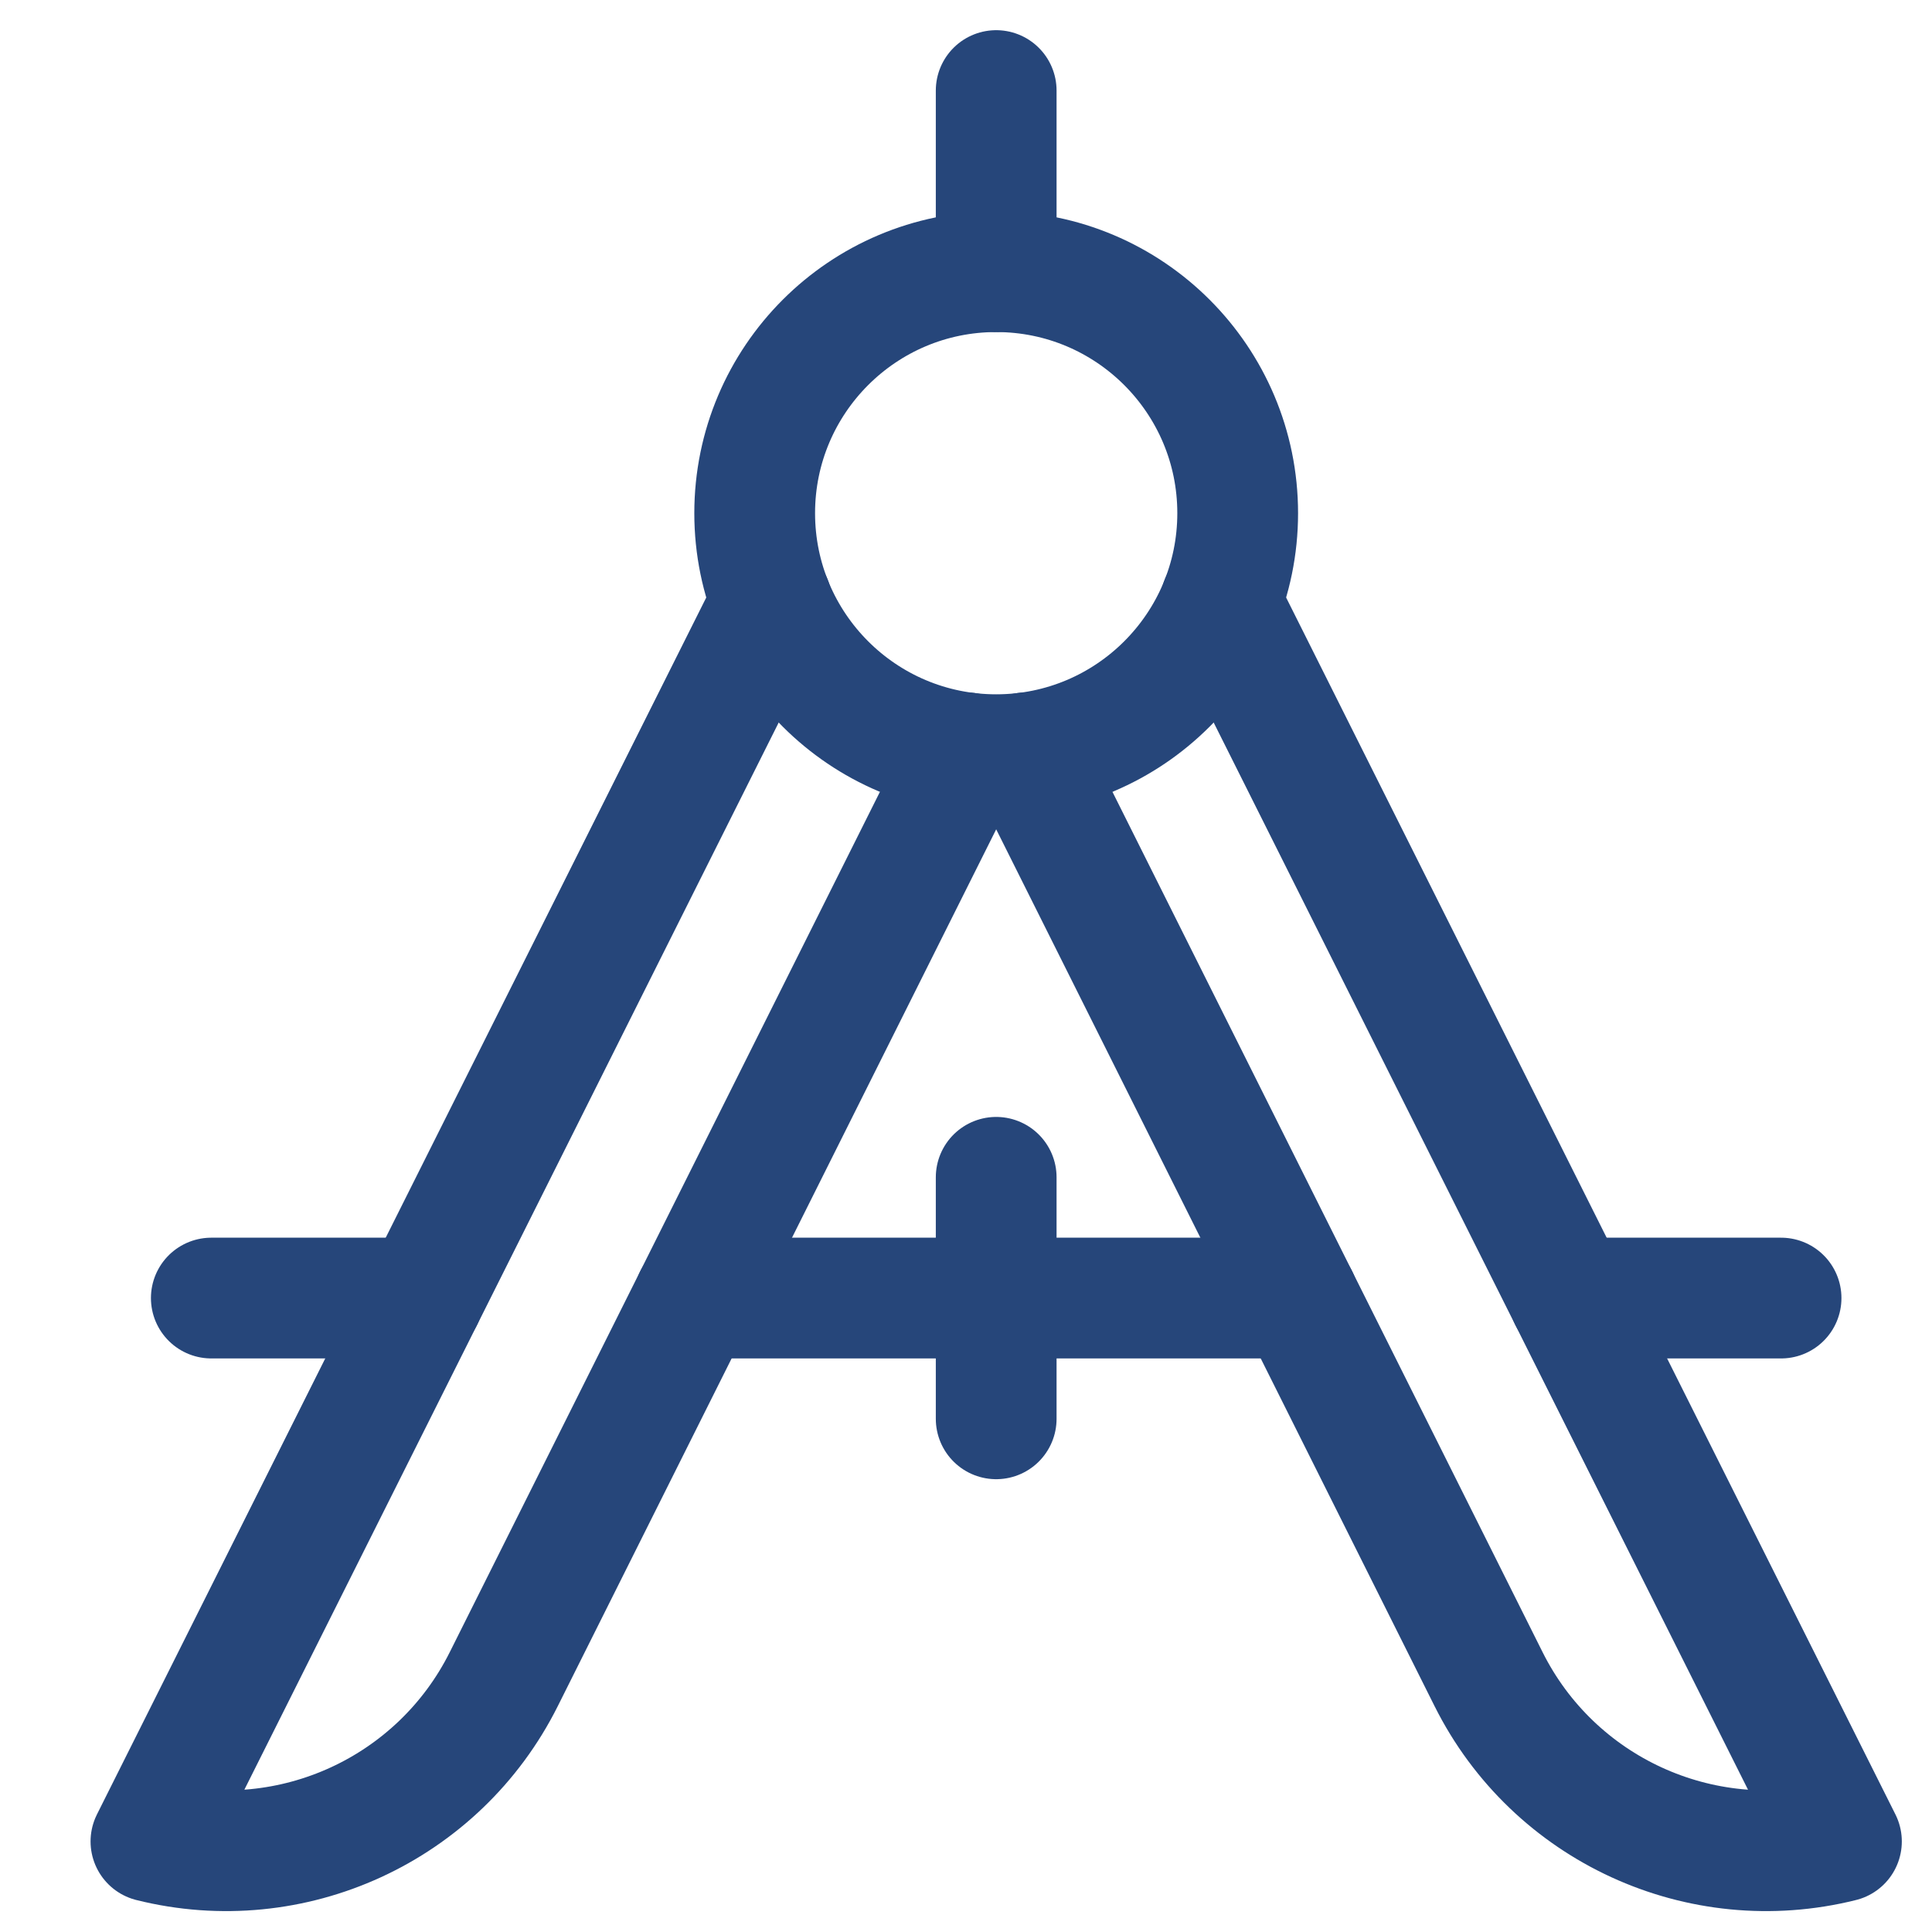
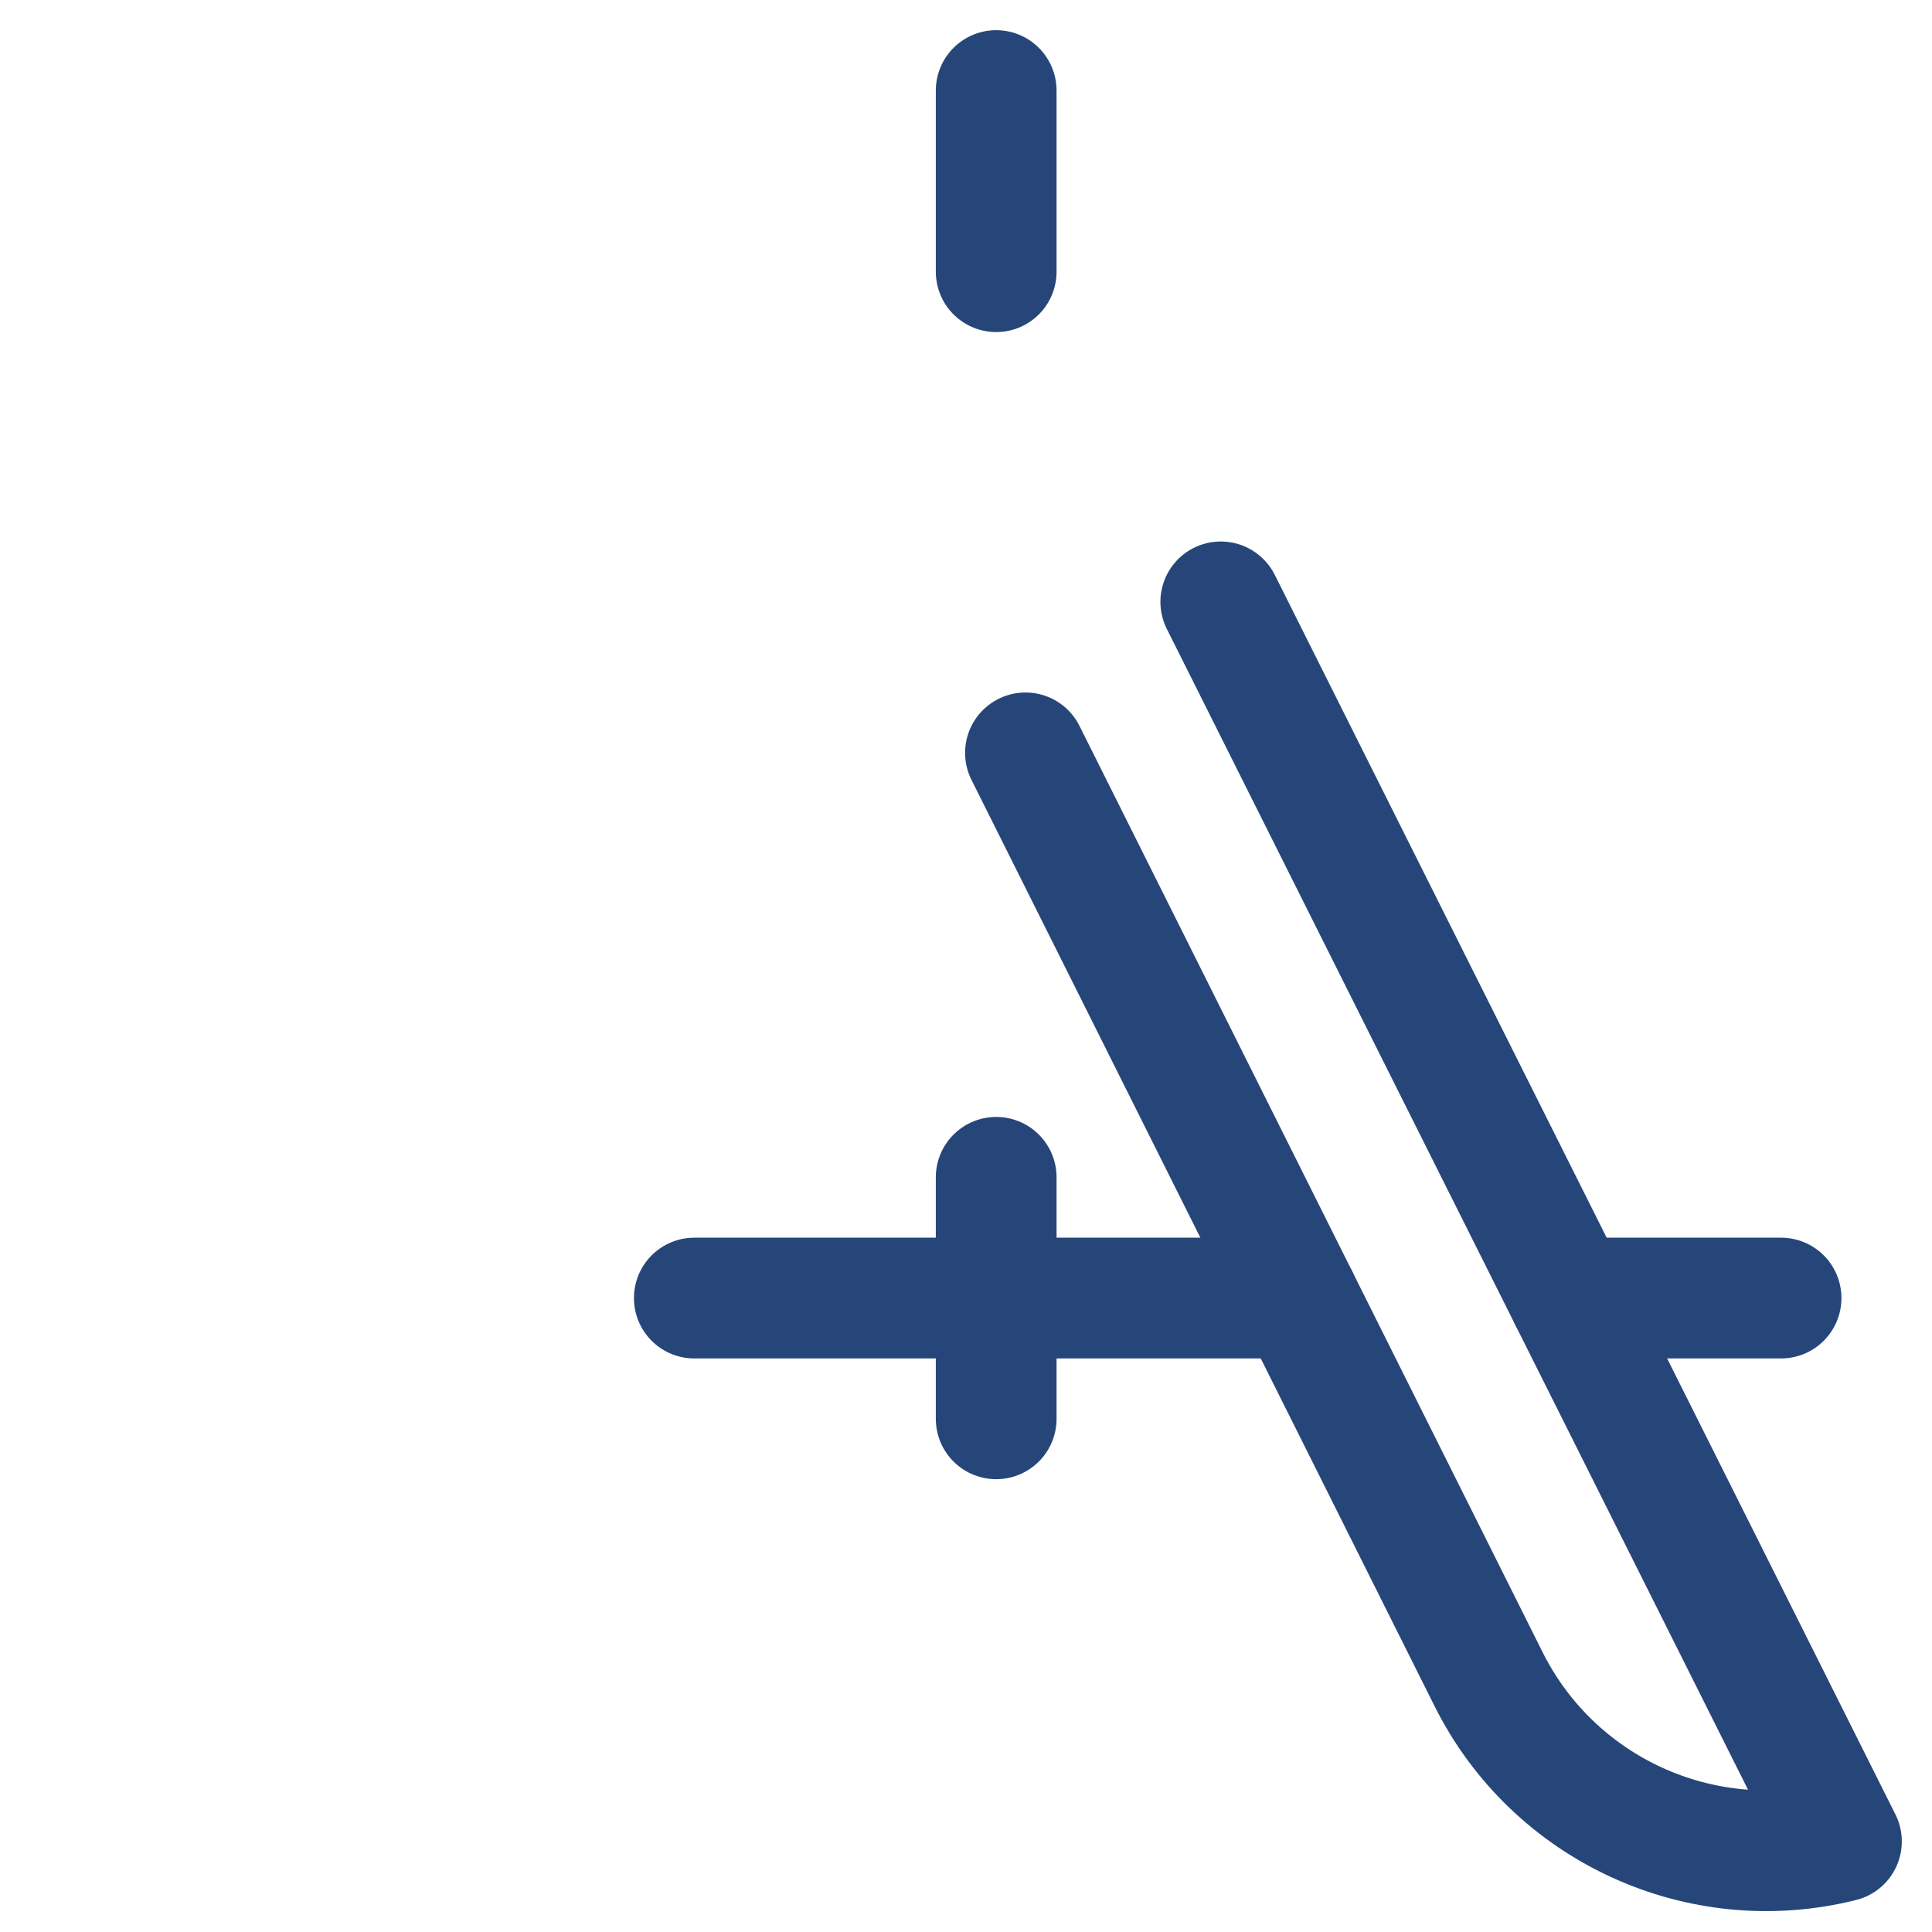
<svg xmlns="http://www.w3.org/2000/svg" width="32" height="32" viewBox="0 0 32 32" fill="none">
  <path d="M25.994 21.5H29.5" stroke="#26467A" stroke-width="2" stroke-linecap="round" stroke-linejoin="round" />
  <path d="M11.5 21.5H21.5" stroke="#26467A" stroke-width="2" stroke-linecap="round" stroke-linejoin="round" />
-   <path d="M3.5 21.5H7.006" stroke="#26467A" stroke-width="2" stroke-linecap="round" stroke-linejoin="round" />
  <path d="M16.5 19.5V23.5" stroke="#26467A" stroke-width="2" stroke-linecap="round" stroke-linejoin="round" />
-   <path d="M16.015 12.47L8.344 27.812C7.267 29.967 4.837 31.084 2.5 30.5L12.78 9.969" stroke="#26467A" stroke-width="2" stroke-linecap="round" stroke-linejoin="round" />
  <path d="M16.985 12.47L24.656 27.813C25.733 29.967 28.163 31.084 30.5 30.5L20.22 9.969" stroke="#26467A" stroke-width="2" stroke-linecap="round" stroke-linejoin="round" />
-   <path d="M16.5 12.5C18.709 12.5 20.5 10.709 20.5 8.5C20.5 6.291 18.709 4.5 16.5 4.5C14.291 4.5 12.5 6.291 12.5 8.5C12.5 10.709 14.291 12.5 16.5 12.5Z" stroke="#26467A" stroke-width="2" stroke-linecap="round" stroke-linejoin="round" />
  <path d="M16.5 1.5V4.5" stroke="#26467A" stroke-width="2" stroke-linecap="round" stroke-linejoin="round" />
</svg>